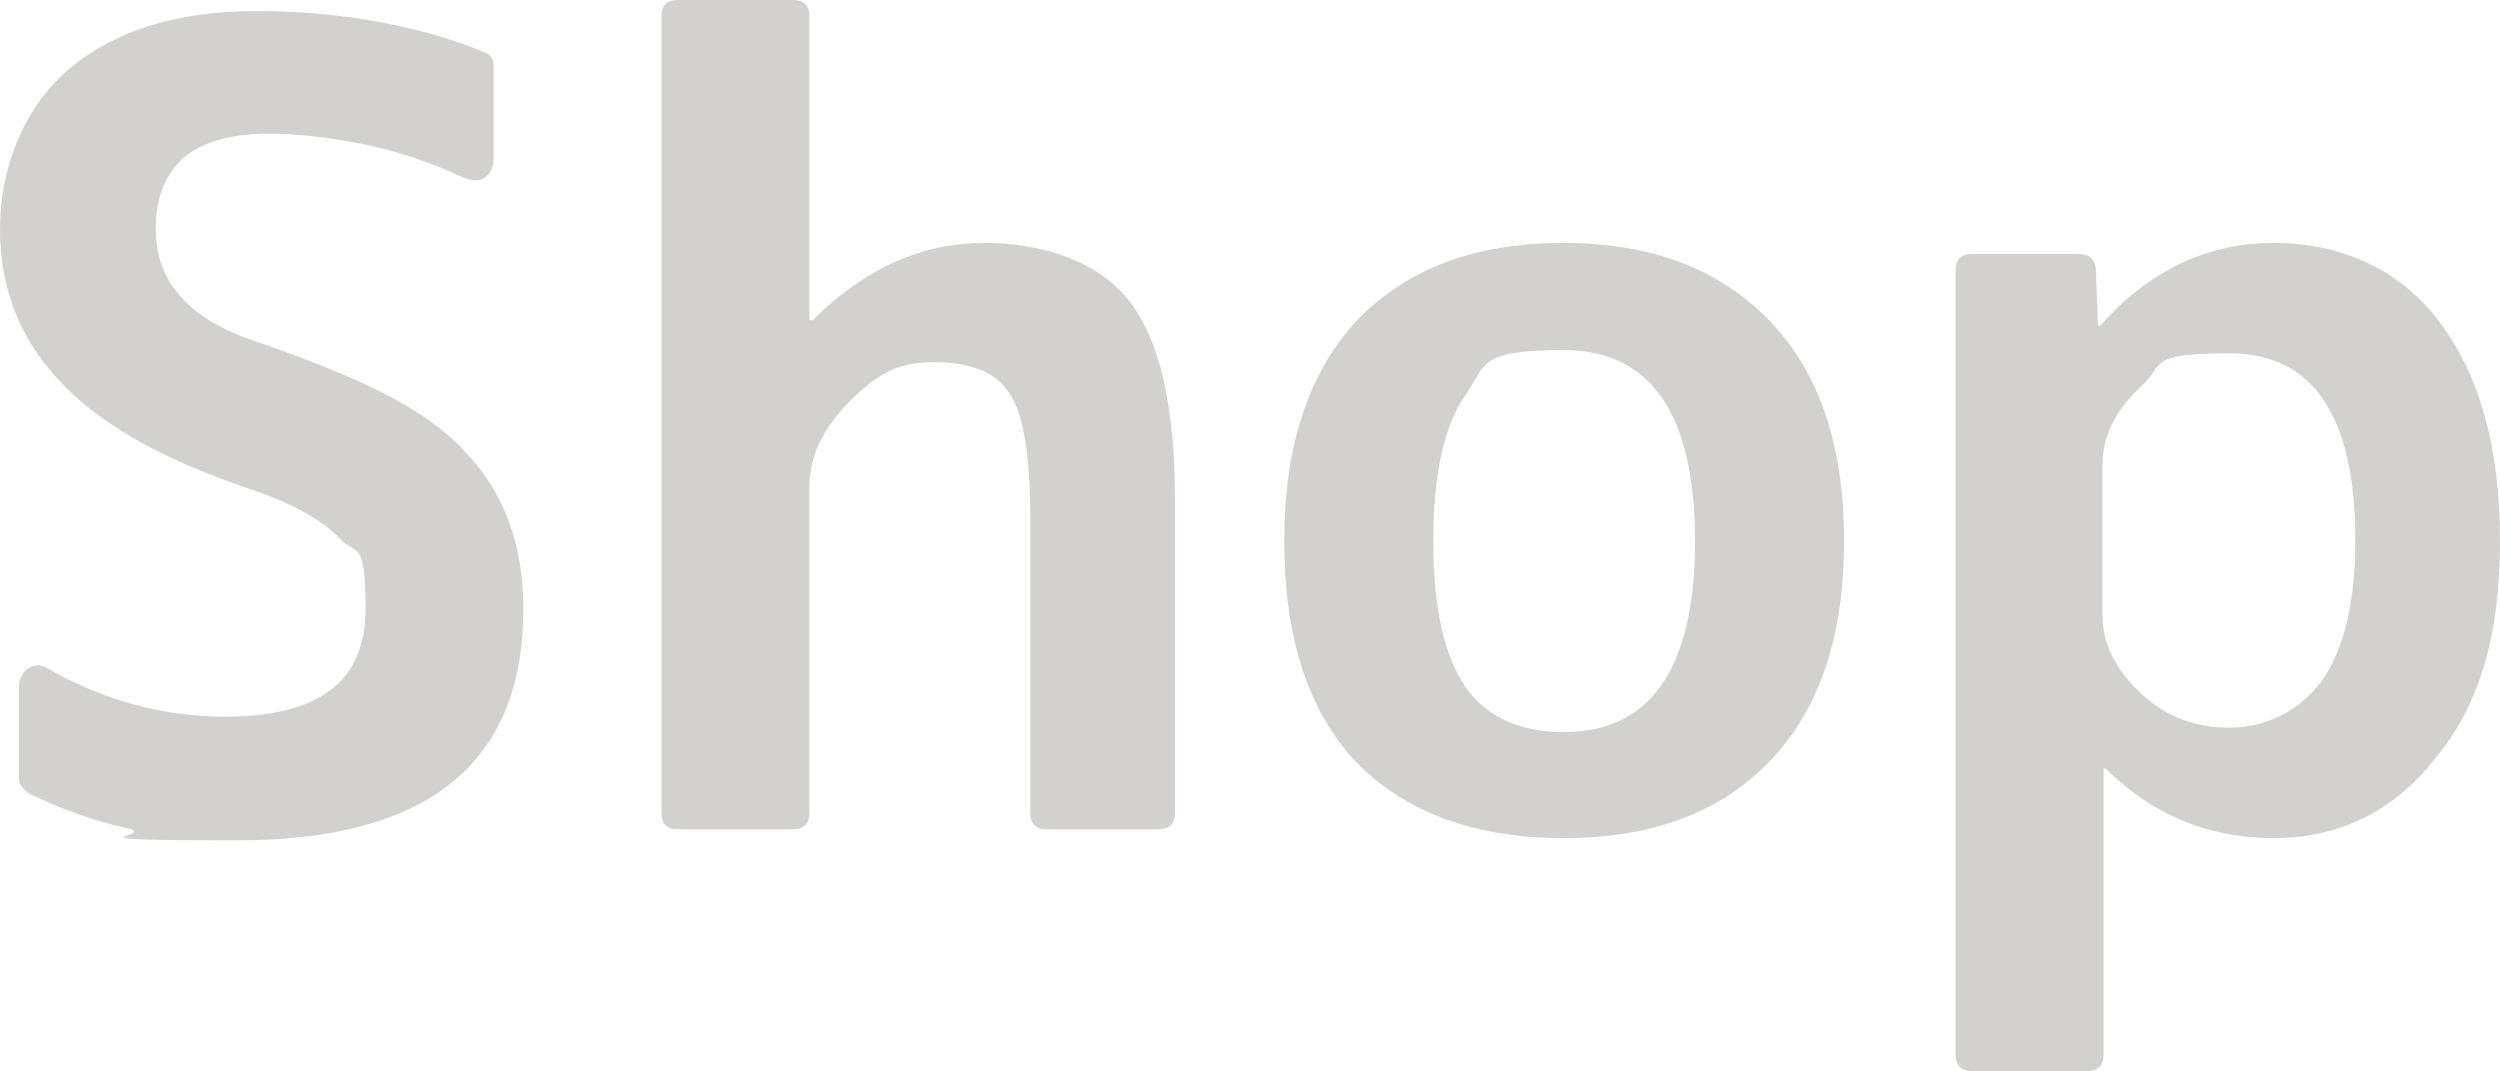
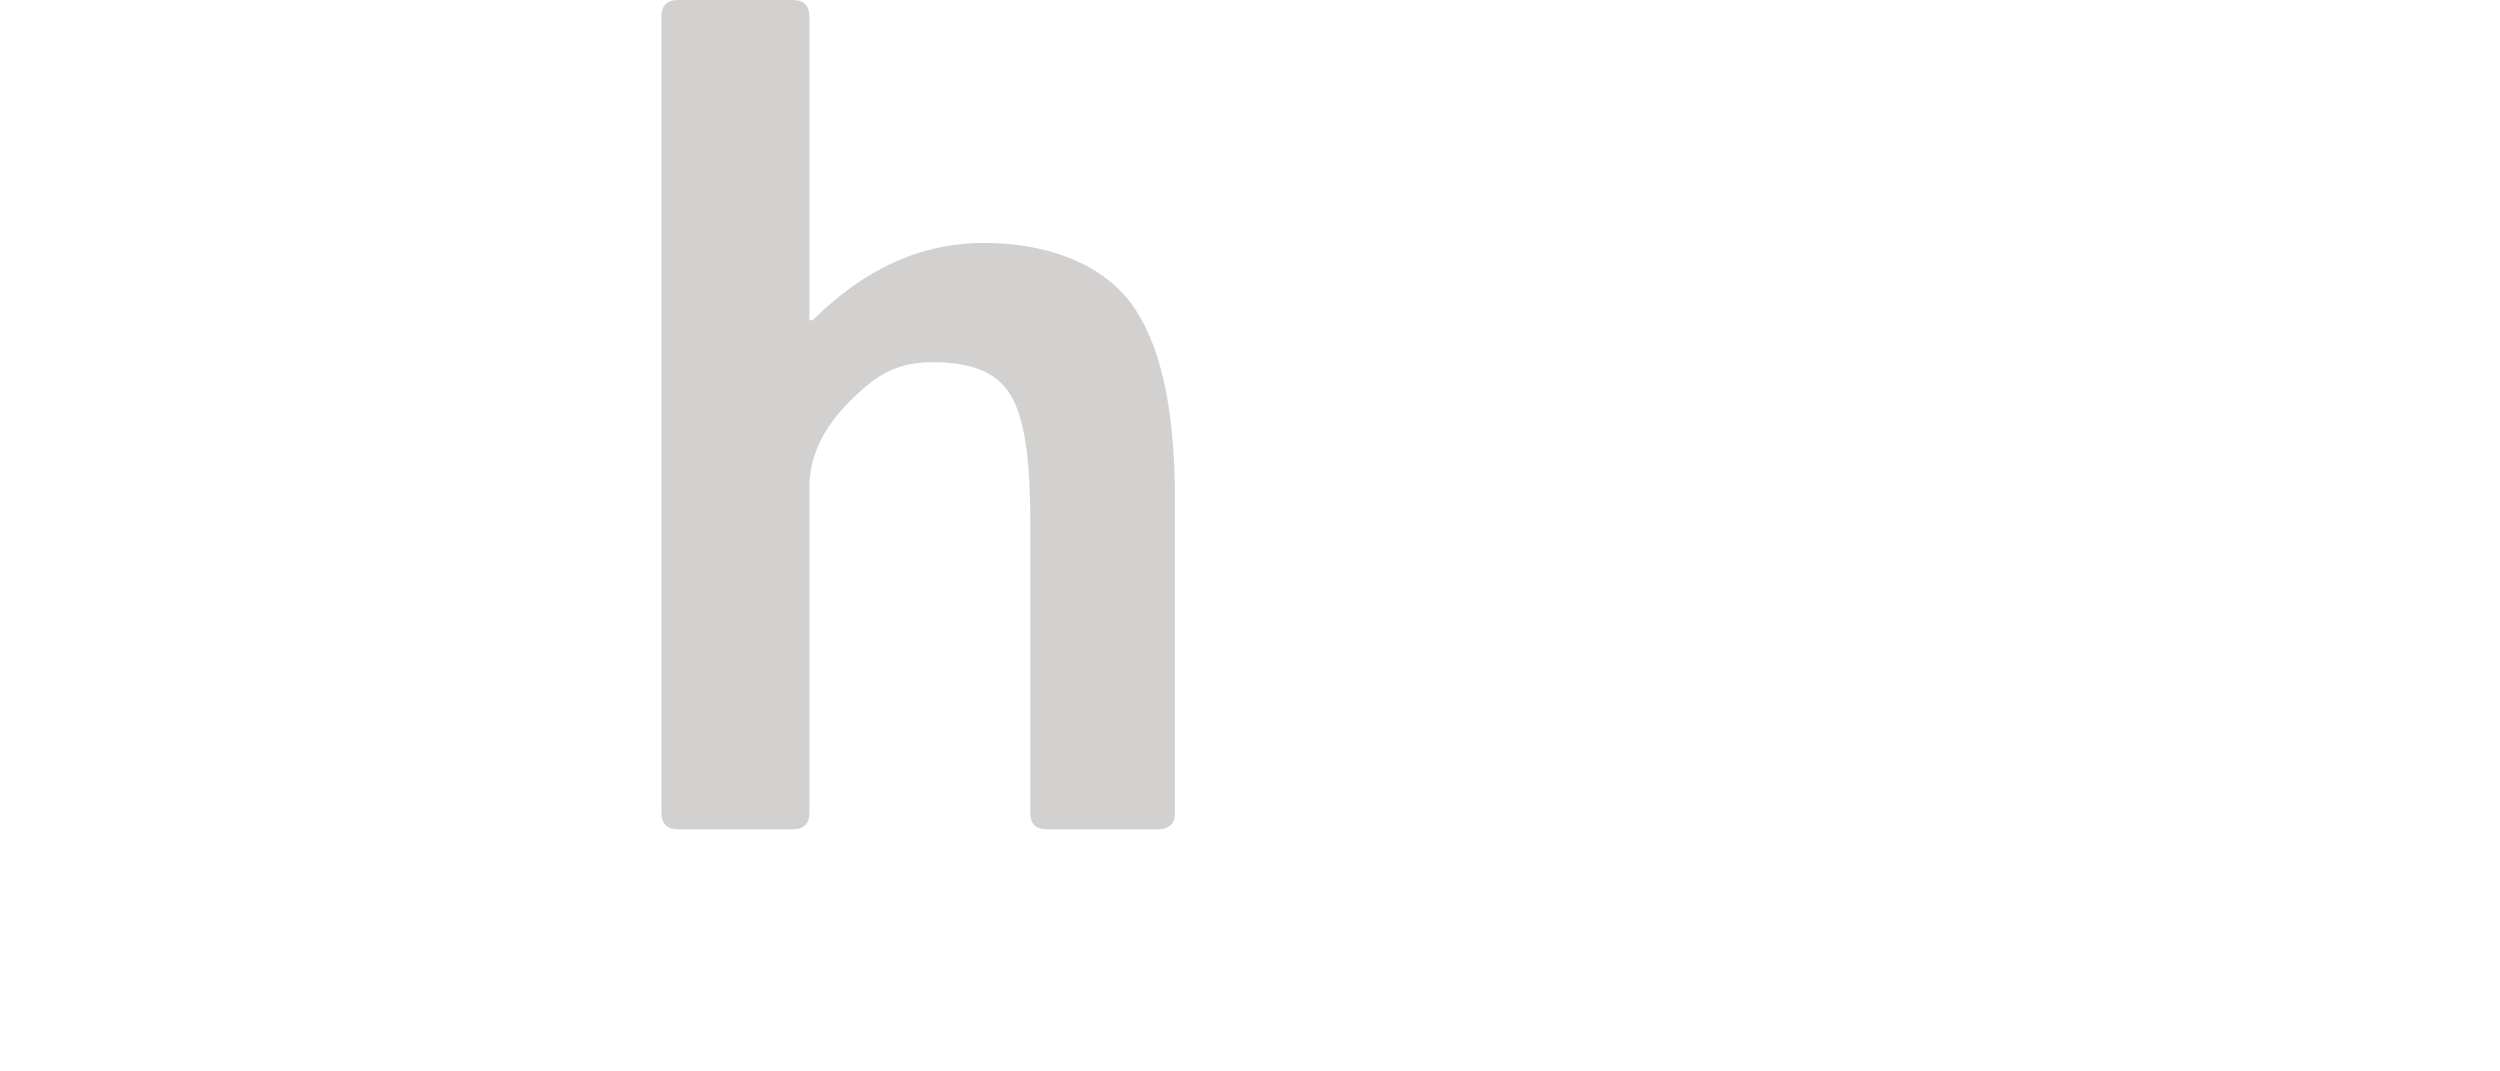
<svg xmlns="http://www.w3.org/2000/svg" id="_レイヤー_2" width="226.4" height="97" viewBox="0 0 226.4 97">
  <g id="_01お店紹介">
    <g style="opacity:.2;">
      <g>
-         <path d="M44.7,14.4c0,.8-.3,1.3-.8,1.7-.5,.3-1.1,.3-1.9,0-3-1.4-6-2.4-8.9-3-3-.6-5.9-1-8.9-1s-5.9,.7-7.6,2.2c-1.7,1.6-2.5,3.7-2.5,6.4,0,4.9,3.1,8.3,9.3,10.3,4.6,1.6,8.4,3.1,11.5,4.7s5.5,3.3,7.2,5.2c3.5,3.6,5.3,8.4,5.3,14.2,0,14-8.6,21-25.9,21s-6.8-.4-10-1.1-6.1-1.8-9-3.2l-.2-.2c-.4-.4-.6-.7-.6-1.1v-8.2c0-.8,.3-1.4,.9-1.8,.6-.4,1.3-.3,2,.2,5,2.8,10.3,4.2,15.8,4.2,8.5,0,12.7-3.2,12.7-9.7s-.8-4.8-2.3-6.4c-1.6-1.7-4.3-3.2-8.1-4.5-8.1-2.7-13.8-6-17.3-9.8C1.8,30.7,0,26.1,0,20.7S2.1,9.8,6.2,6.3C10.3,2.8,16,1,23.2,1s14.5,1.2,20.6,3.7c.6,.2,.9,.6,.9,1.2V14.4Z" style="fill:#231815;" />
        <path d="M73.4,29h.2c4.7-4.7,9.9-7,15.5-7s10.5,1.8,13.2,5.3c2.7,3.5,4.1,9.4,4.1,17.8v28.5c0,1-.5,1.5-1.5,1.5h-10.1c-1,0-1.5-.5-1.5-1.5v-26.6c0-5.7-.6-9.5-1.9-11.4-1.2-1.9-3.5-2.8-6.9-2.8s-5.2,1.2-7.6,3.6-3.6,5-3.6,7.7v29.5c0,1-.5,1.5-1.5,1.5h-10.4c-1,0-1.5-.5-1.5-1.5V1.5c0-1,.5-1.5,1.5-1.5h10.4c1,0,1.5,.5,1.5,1.5V29Z" style="fill:#231815;" />
-         <path d="M122.8,29.1c4.6-4.8,10.8-7.1,18.8-7.1s14.2,2.4,18.7,7.1c4.5,4.7,6.7,11.3,6.7,19.9s-2.2,15.2-6.7,19.9-10.7,7-18.7,7-14.3-2.3-18.8-6.9c-4.4-4.7-6.5-11.4-6.5-20s2.2-15.2,6.5-19.9Zm18.8,37.2c7.9,0,11.9-5.8,11.9-17.3s-4-17.3-11.9-17.3-7,1.4-8.9,4.1c-1.9,2.7-2.9,7.1-2.9,13.2s1,10.4,2.9,13.2c1.9,2.7,4.9,4.1,8.9,4.1Z" style="fill:#231815;" />
-         <path d="M188.2,23c1,0,1.6,.5,1.6,1.5l.2,5h.2c4.4-5,9.7-7.5,15.7-7.5s11.3,2.3,14.9,7c3.7,4.8,5.6,11.4,5.6,20s-1.9,14.9-5.8,19.6c-3.8,4.9-8.8,7.3-14.7,7.3s-11-2.1-15.2-6.3h-.2v25.9c0,1-.5,1.5-1.6,1.5h-10.3c-1,0-1.5-.5-1.5-1.5V24.5c0-1,.5-1.5,1.5-1.5h9.6Zm25.1,26c0-11.3-3.8-17-11.4-17s-5.8,1-8,3c-2.3,2.1-3.5,4.5-3.5,7.1v13.6c0,2.6,1.2,5,3.5,7.1,2.2,2.1,4.9,3.1,8,3.1s6.3-1.4,8.4-4.3c2-2.9,3-7.1,3-12.7Z" style="fill:#231815;" />
      </g>
    </g>
  </g>
</svg>